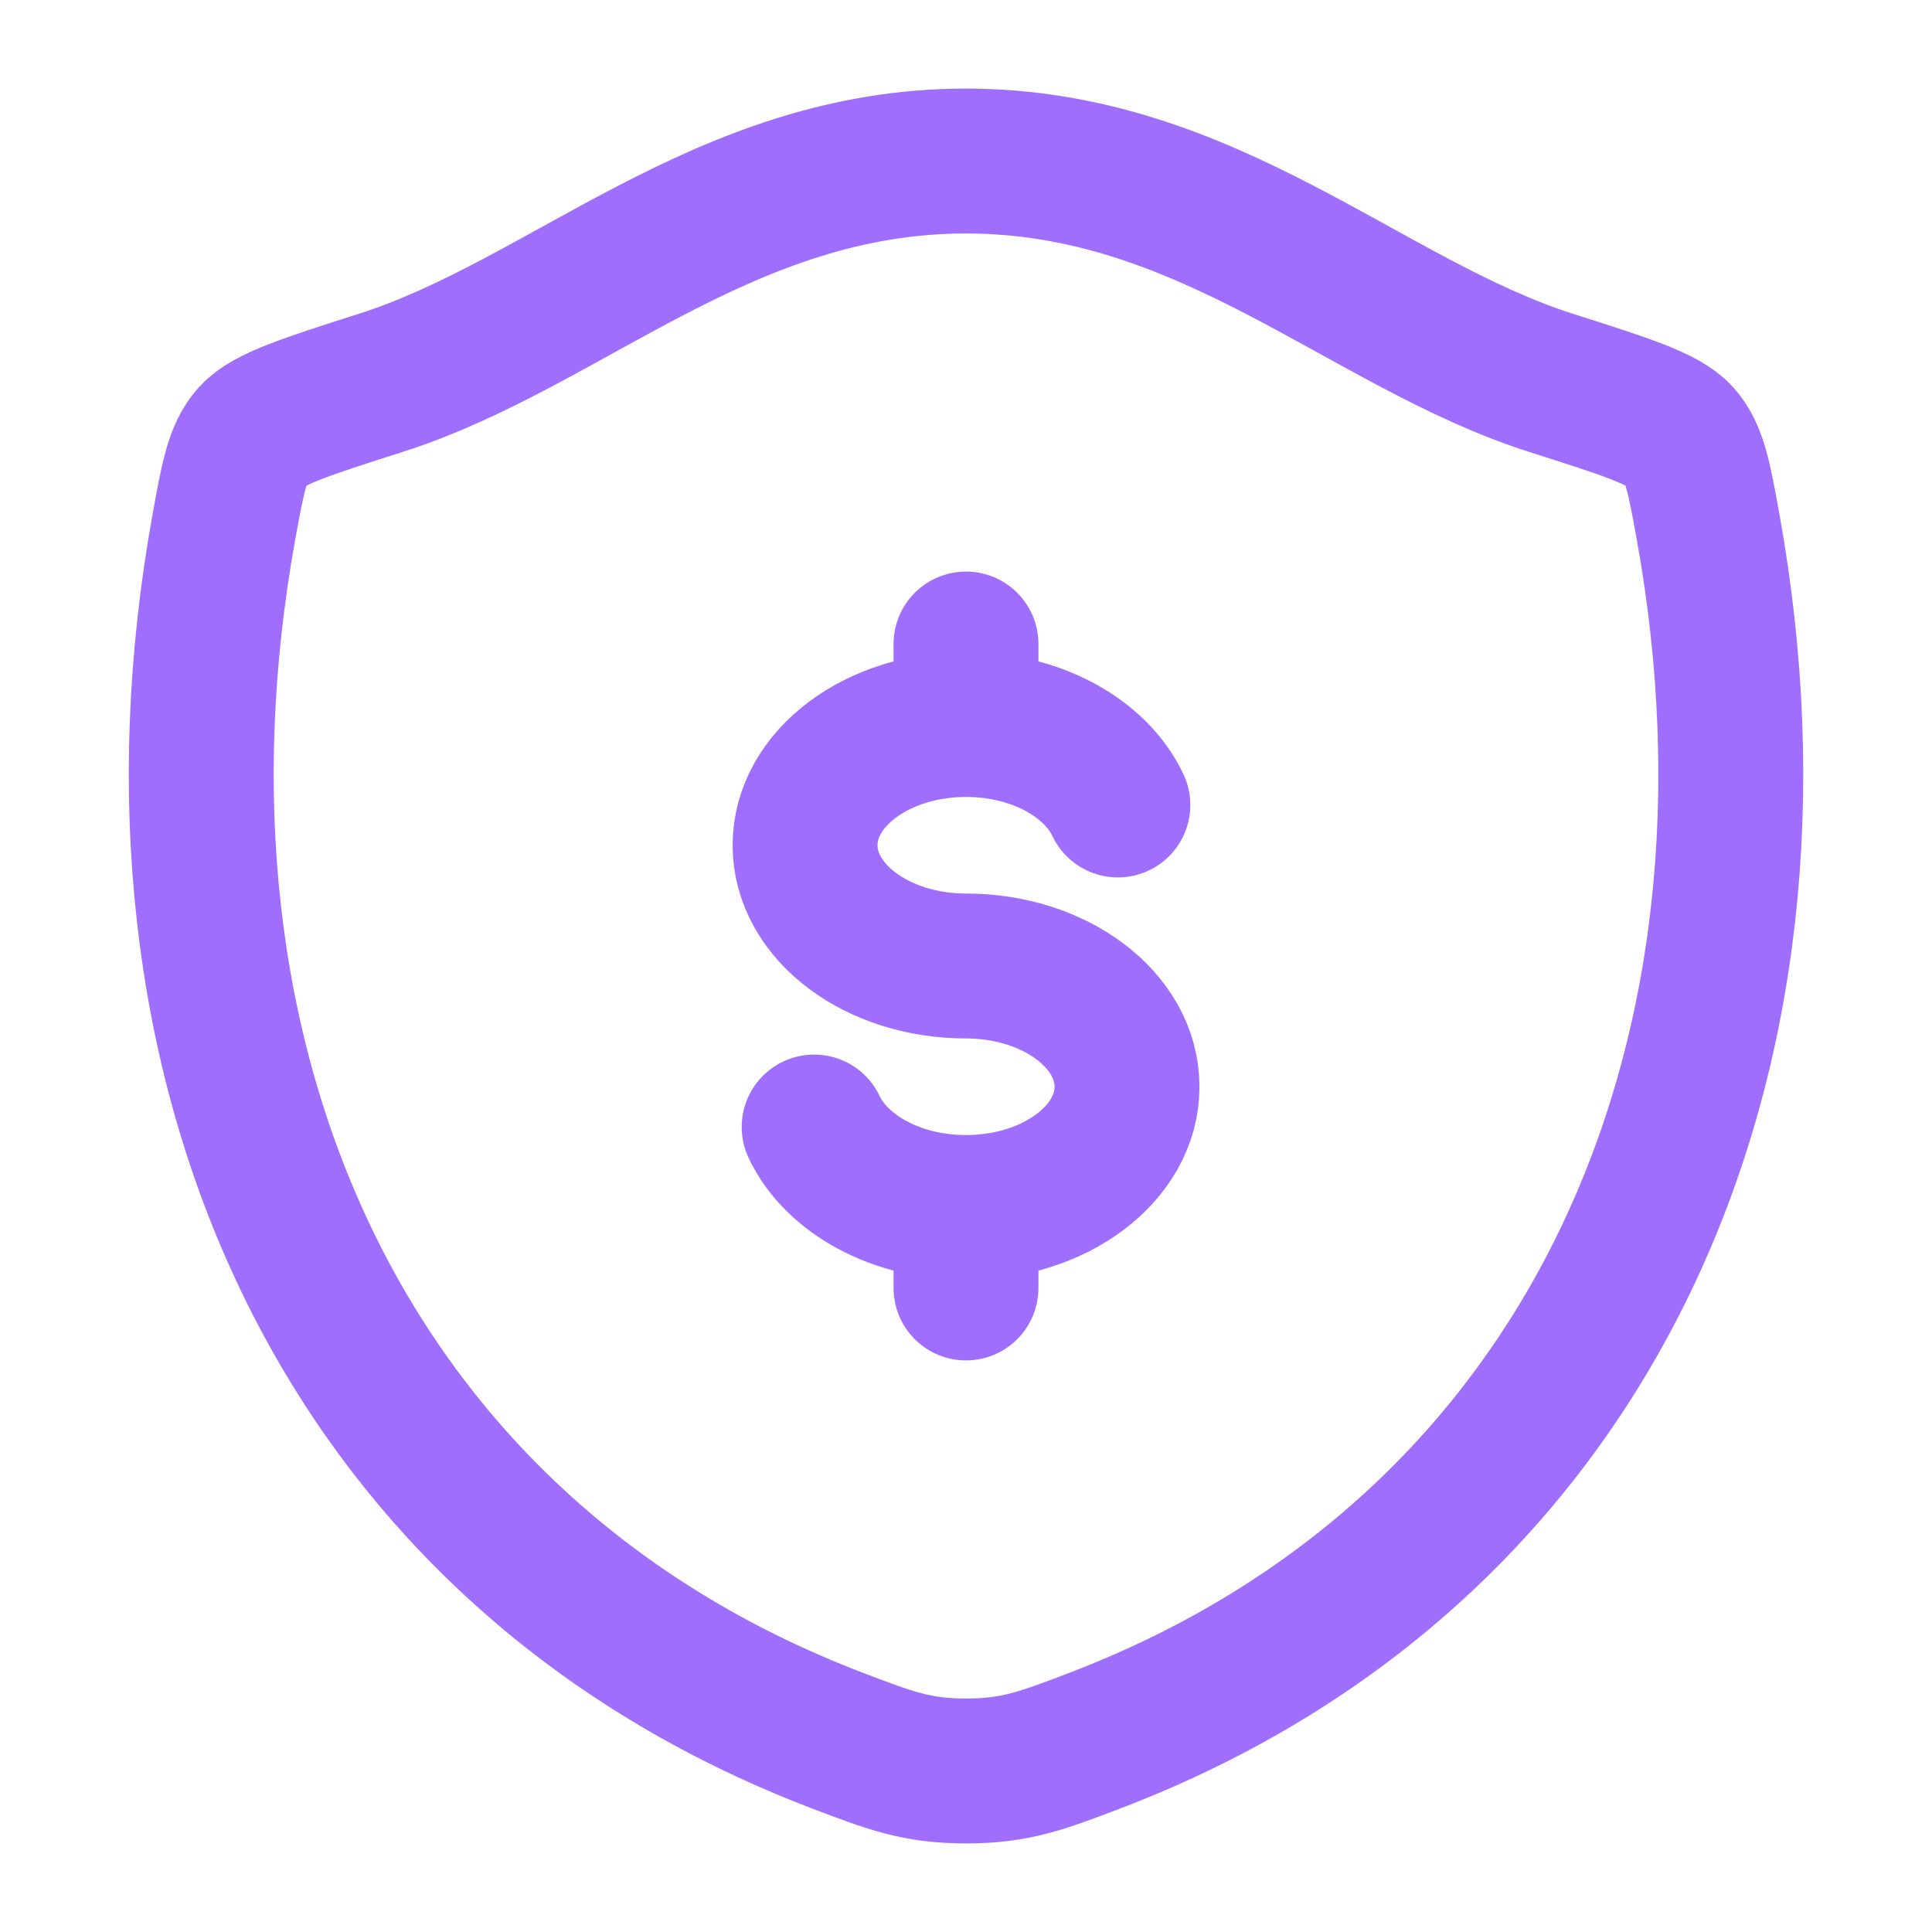
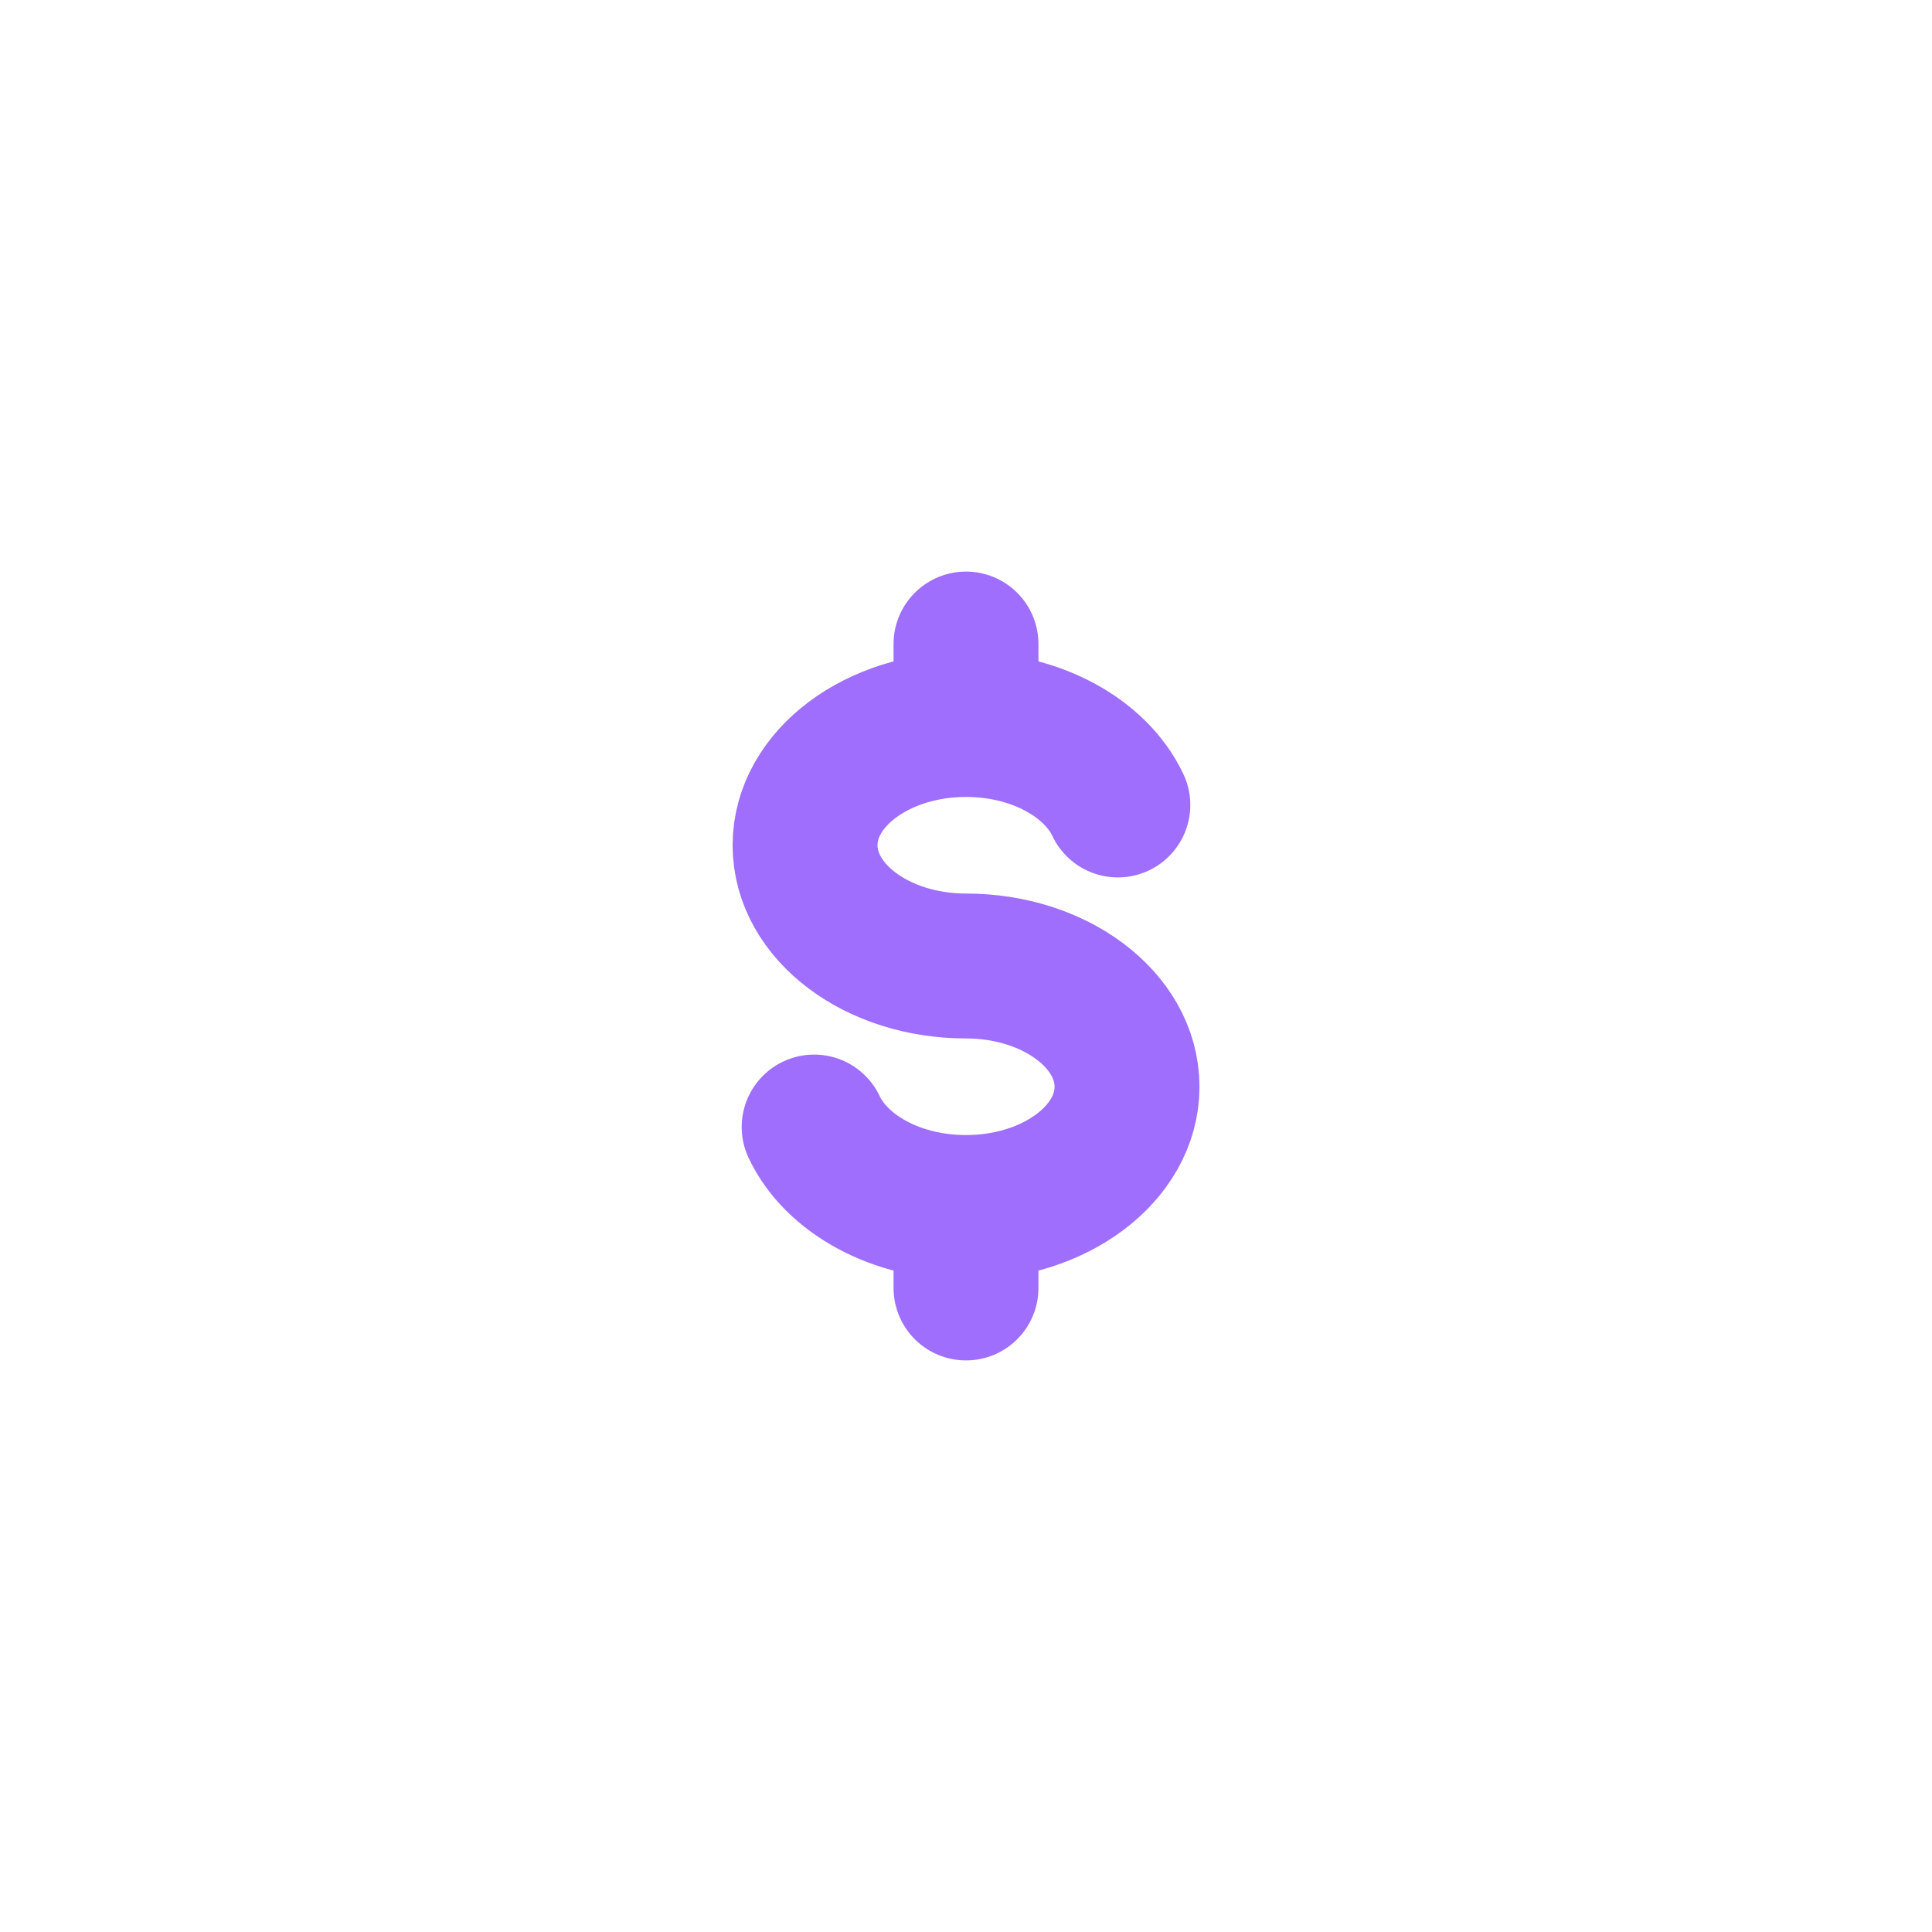
<svg xmlns="http://www.w3.org/2000/svg" width="20" height="20" viewBox="0 0 20 20" fill="none">
  <path d="M10 7.5C9.08 7.5 8.334 8.06 8.334 8.75C8.334 9.44 9.08 10 10 10C10.921 10 11.667 10.56 11.667 11.25C11.667 11.94 10.921 12.5 10 12.5M10 7.5C10.726 7.5 11.343 7.848 11.572 8.333M10 7.5V6.667M10 12.5C9.274 12.5 8.657 12.152 8.428 11.667M10 12.5V13.333" stroke="#9F6EFD" stroke-width="1.5" stroke-linecap="round" />
-   <path d="M9.999 1.667C7.492 1.667 5.867 3.349 3.945 3.962C3.163 4.212 2.773 4.337 2.615 4.512C2.456 4.688 2.41 4.945 2.317 5.459C1.326 10.955 3.493 16.037 8.659 18.015C9.214 18.227 9.491 18.333 10.001 18.333C10.511 18.333 10.789 18.227 11.344 18.015C16.51 16.037 18.674 10.955 17.683 5.459C17.59 4.945 17.544 4.688 17.386 4.512C17.227 4.336 16.837 4.212 16.055 3.963C14.132 3.349 12.505 1.667 9.999 1.667Z" stroke="#9F6EFD" stroke-width="1.5" stroke-linecap="round" stroke-linejoin="round" />
</svg>